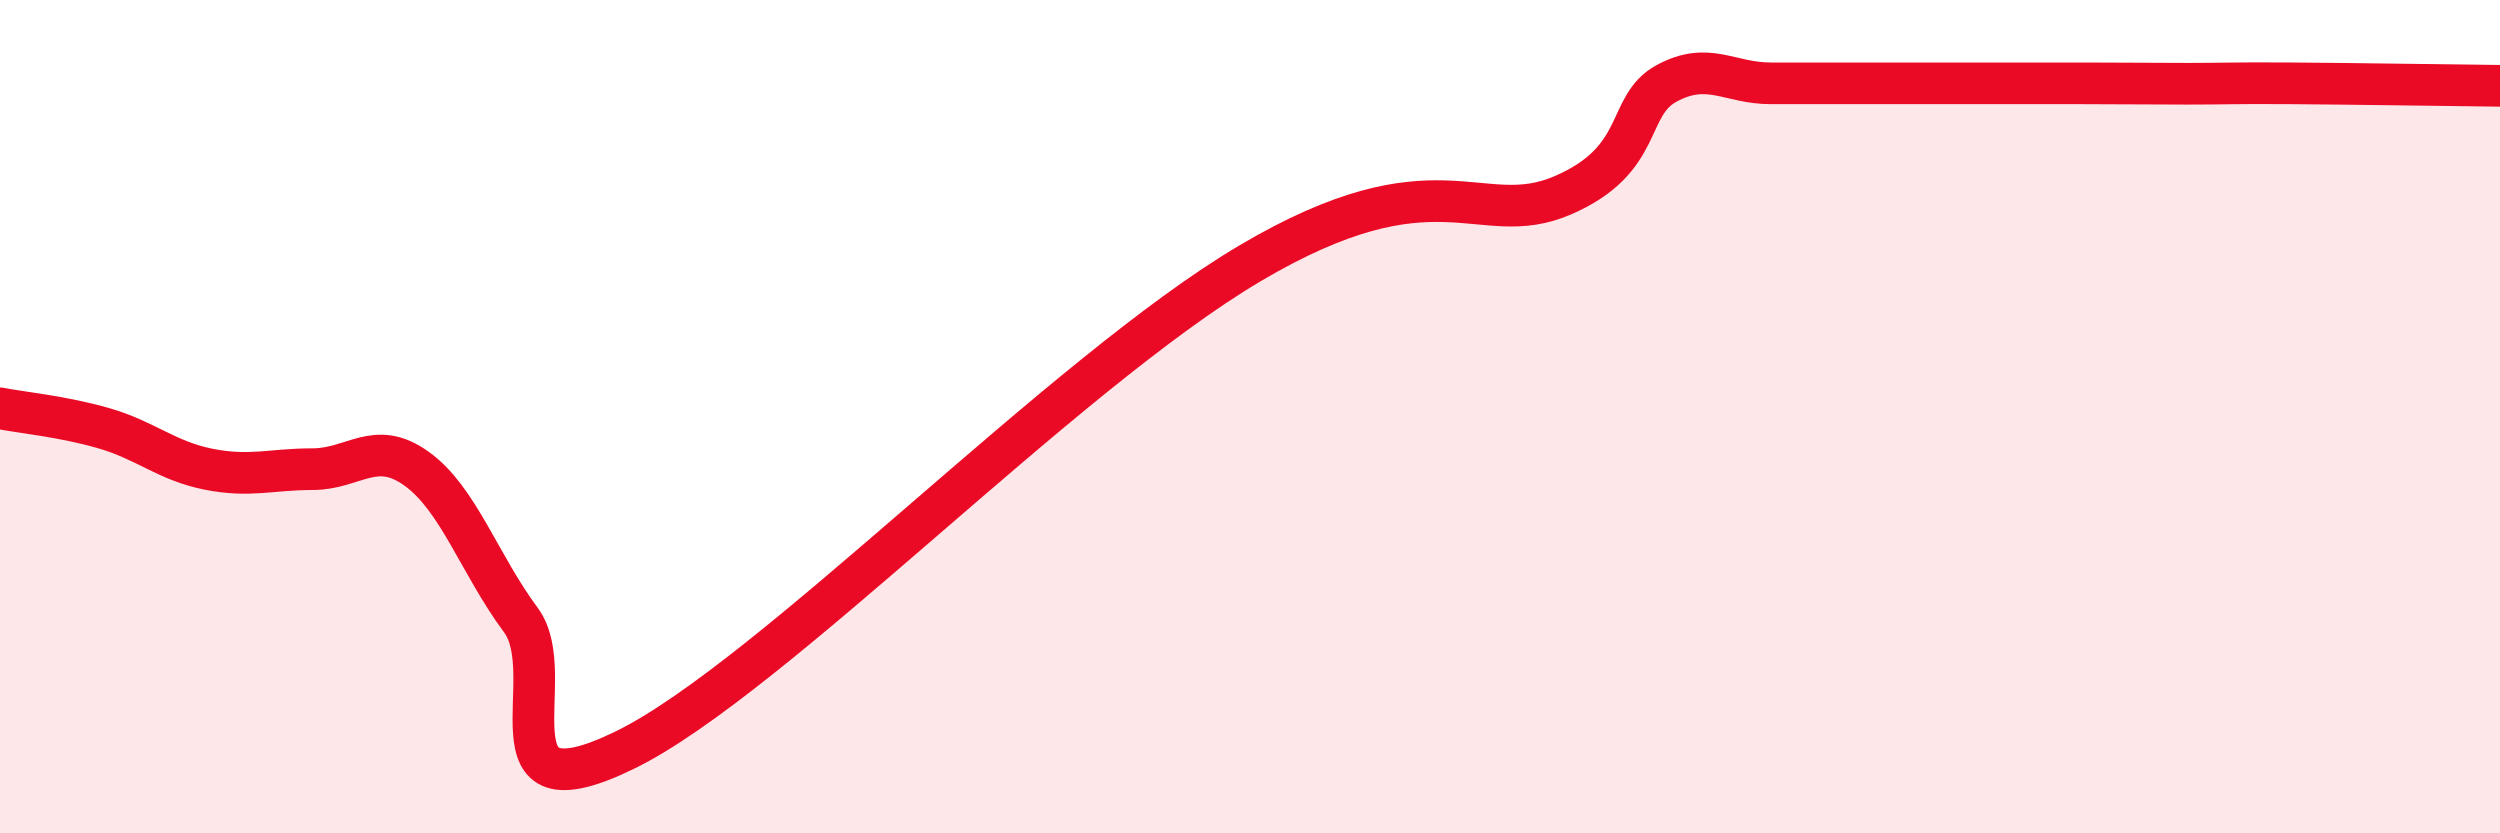
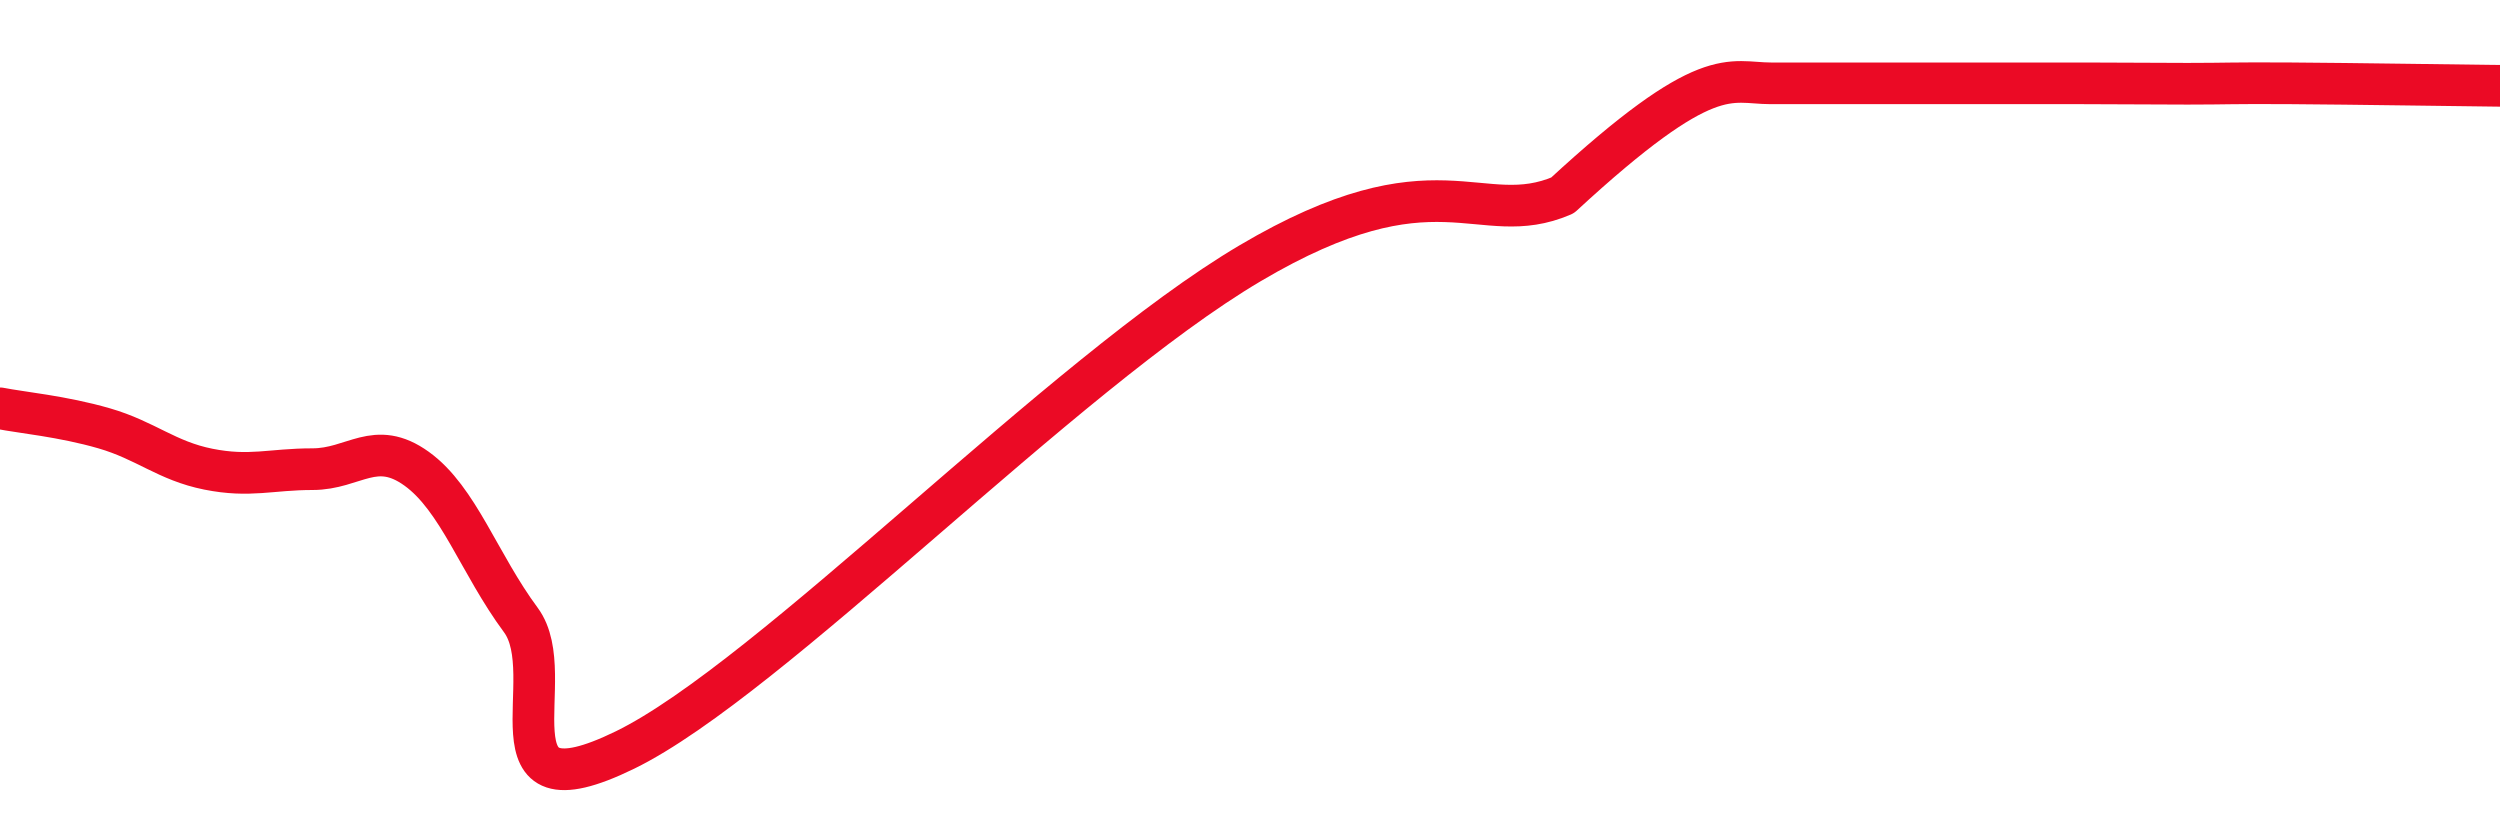
<svg xmlns="http://www.w3.org/2000/svg" width="60" height="20" viewBox="0 0 60 20">
-   <path d="M 0,9.8 C 0.5,9.9 1.5,9.99 2.5,10.28 C 3.5,10.57 4,11.06 5,11.26 C 6,11.46 6.5,11.26 7.5,11.26 C 8.5,11.26 9,10.53 10,11.25 C 11,11.97 11.5,13.53 12.5,14.88 C 13.5,16.23 11.5,19.71 15,18 C 18.5,16.29 25.5,8.98 30,6.32 C 34.5,3.66 35.5,5.55 37.5,4.69 C 39.5,3.83 39,2.54 40,2 C 41,1.46 41.5,2 42.5,2 C 43.5,2 44,2 45,2 C 46,2 46.5,2 47.5,2 C 48.5,2 49,2 50,2 C 51,2 51.5,2.01 52.5,2.01 C 53.5,2.01 53.5,1.99 55,2 C 56.5,2.01 59,2.05 60,2.06L60 20L0 20Z" fill="#EB0A25" opacity="0.1" stroke-linecap="round" stroke-linejoin="round" />
-   <path d="M 0,9.8 C 0.5,9.9 1.5,9.99 2.5,10.28 C 3.5,10.57 4,11.06 5,11.26 C 6,11.46 6.5,11.26 7.5,11.26 C 8.5,11.26 9,10.53 10,11.25 C 11,11.97 11.5,13.53 12.5,14.88 C 13.5,16.23 11.5,19.71 15,18 C 18.5,16.29 25.5,8.98 30,6.32 C 34.5,3.66 35.5,5.55 37.5,4.69 C 39.5,3.83 39,2.54 40,2 C 41,1.46 41.5,2 42.5,2 C 43.5,2 44,2 45,2 C 46,2 46.5,2 47.5,2 C 48.5,2 49,2 50,2 C 51,2 51.5,2.01 52.5,2.01 C 53.5,2.01 53.5,1.99 55,2 C 56.5,2.01 59,2.05 60,2.06" stroke="#EB0A25" stroke-width="1" fill="none" stroke-linecap="round" stroke-linejoin="round" />
+   <path d="M 0,9.8 C 0.5,9.9 1.5,9.99 2.5,10.28 C 3.5,10.57 4,11.06 5,11.26 C 6,11.46 6.5,11.26 7.5,11.26 C 8.5,11.26 9,10.53 10,11.25 C 11,11.97 11.5,13.53 12.5,14.88 C 13.5,16.23 11.5,19.71 15,18 C 18.5,16.29 25.5,8.98 30,6.32 C 34.5,3.66 35.5,5.55 37.5,4.69 C 41,1.46 41.5,2 42.5,2 C 43.5,2 44,2 45,2 C 46,2 46.5,2 47.5,2 C 48.5,2 49,2 50,2 C 51,2 51.5,2.01 52.5,2.01 C 53.5,2.01 53.5,1.99 55,2 C 56.5,2.01 59,2.05 60,2.06" stroke="#EB0A25" stroke-width="1" fill="none" stroke-linecap="round" stroke-linejoin="round" />
</svg>